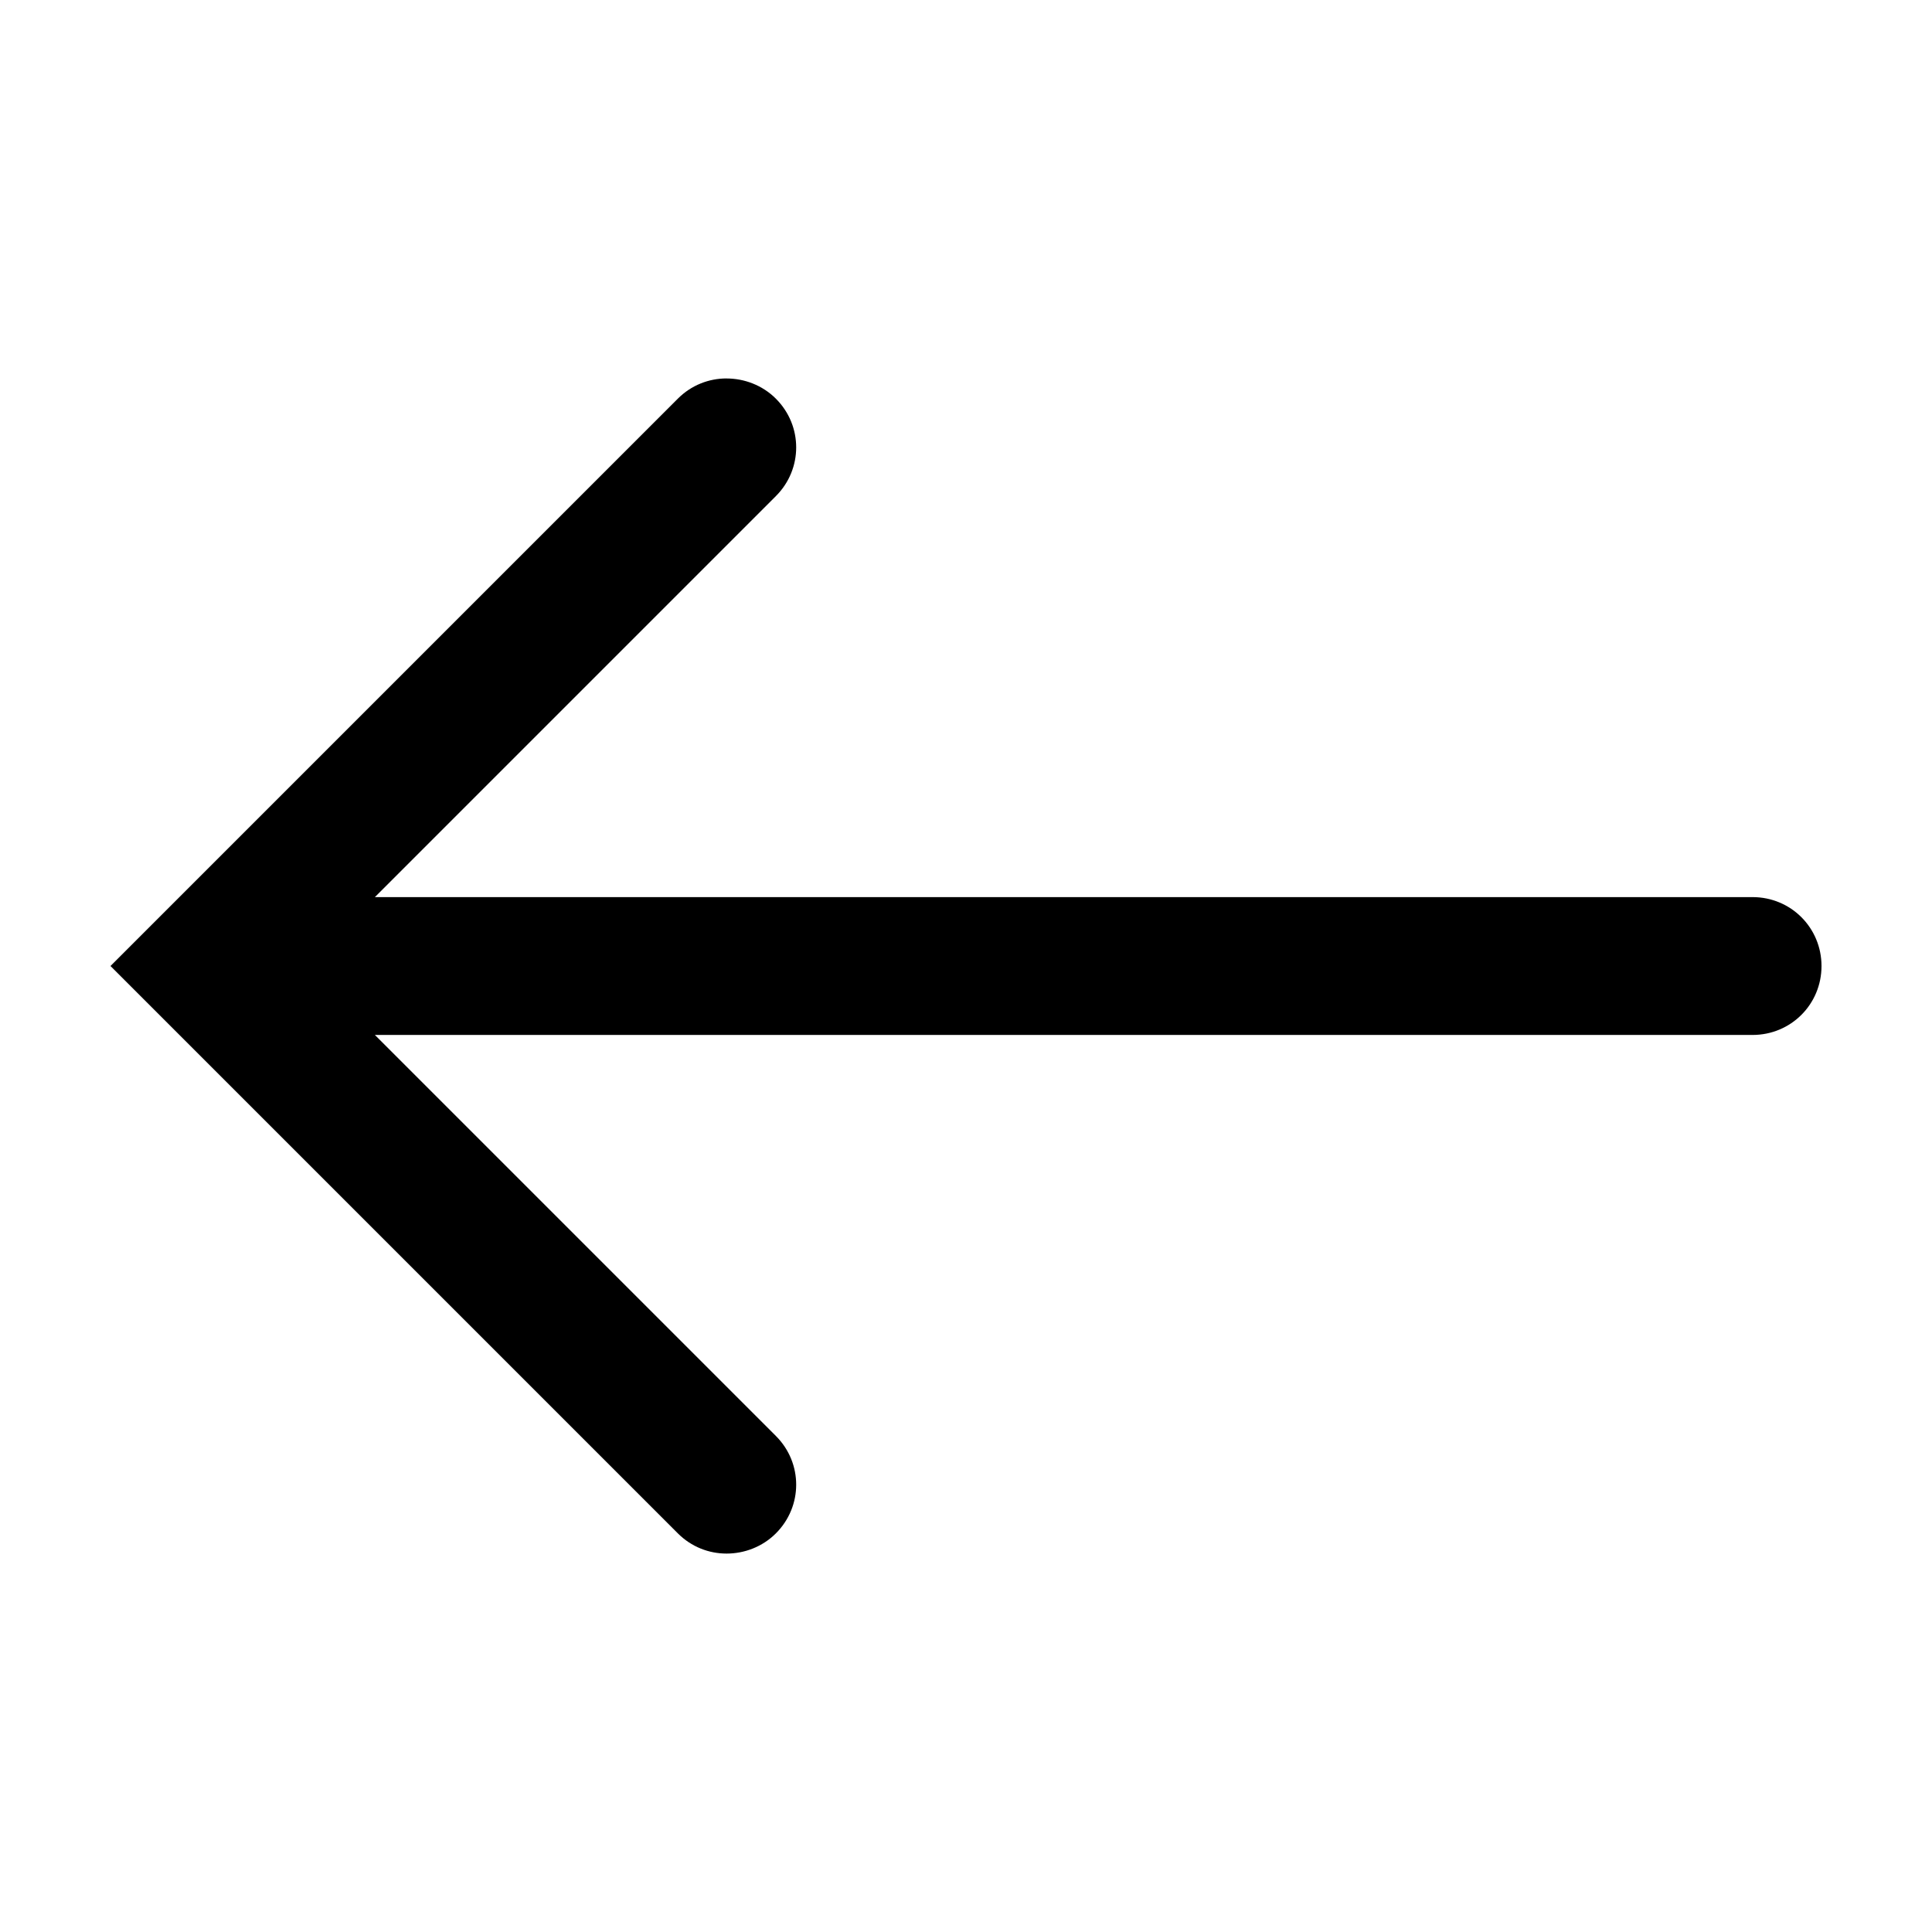
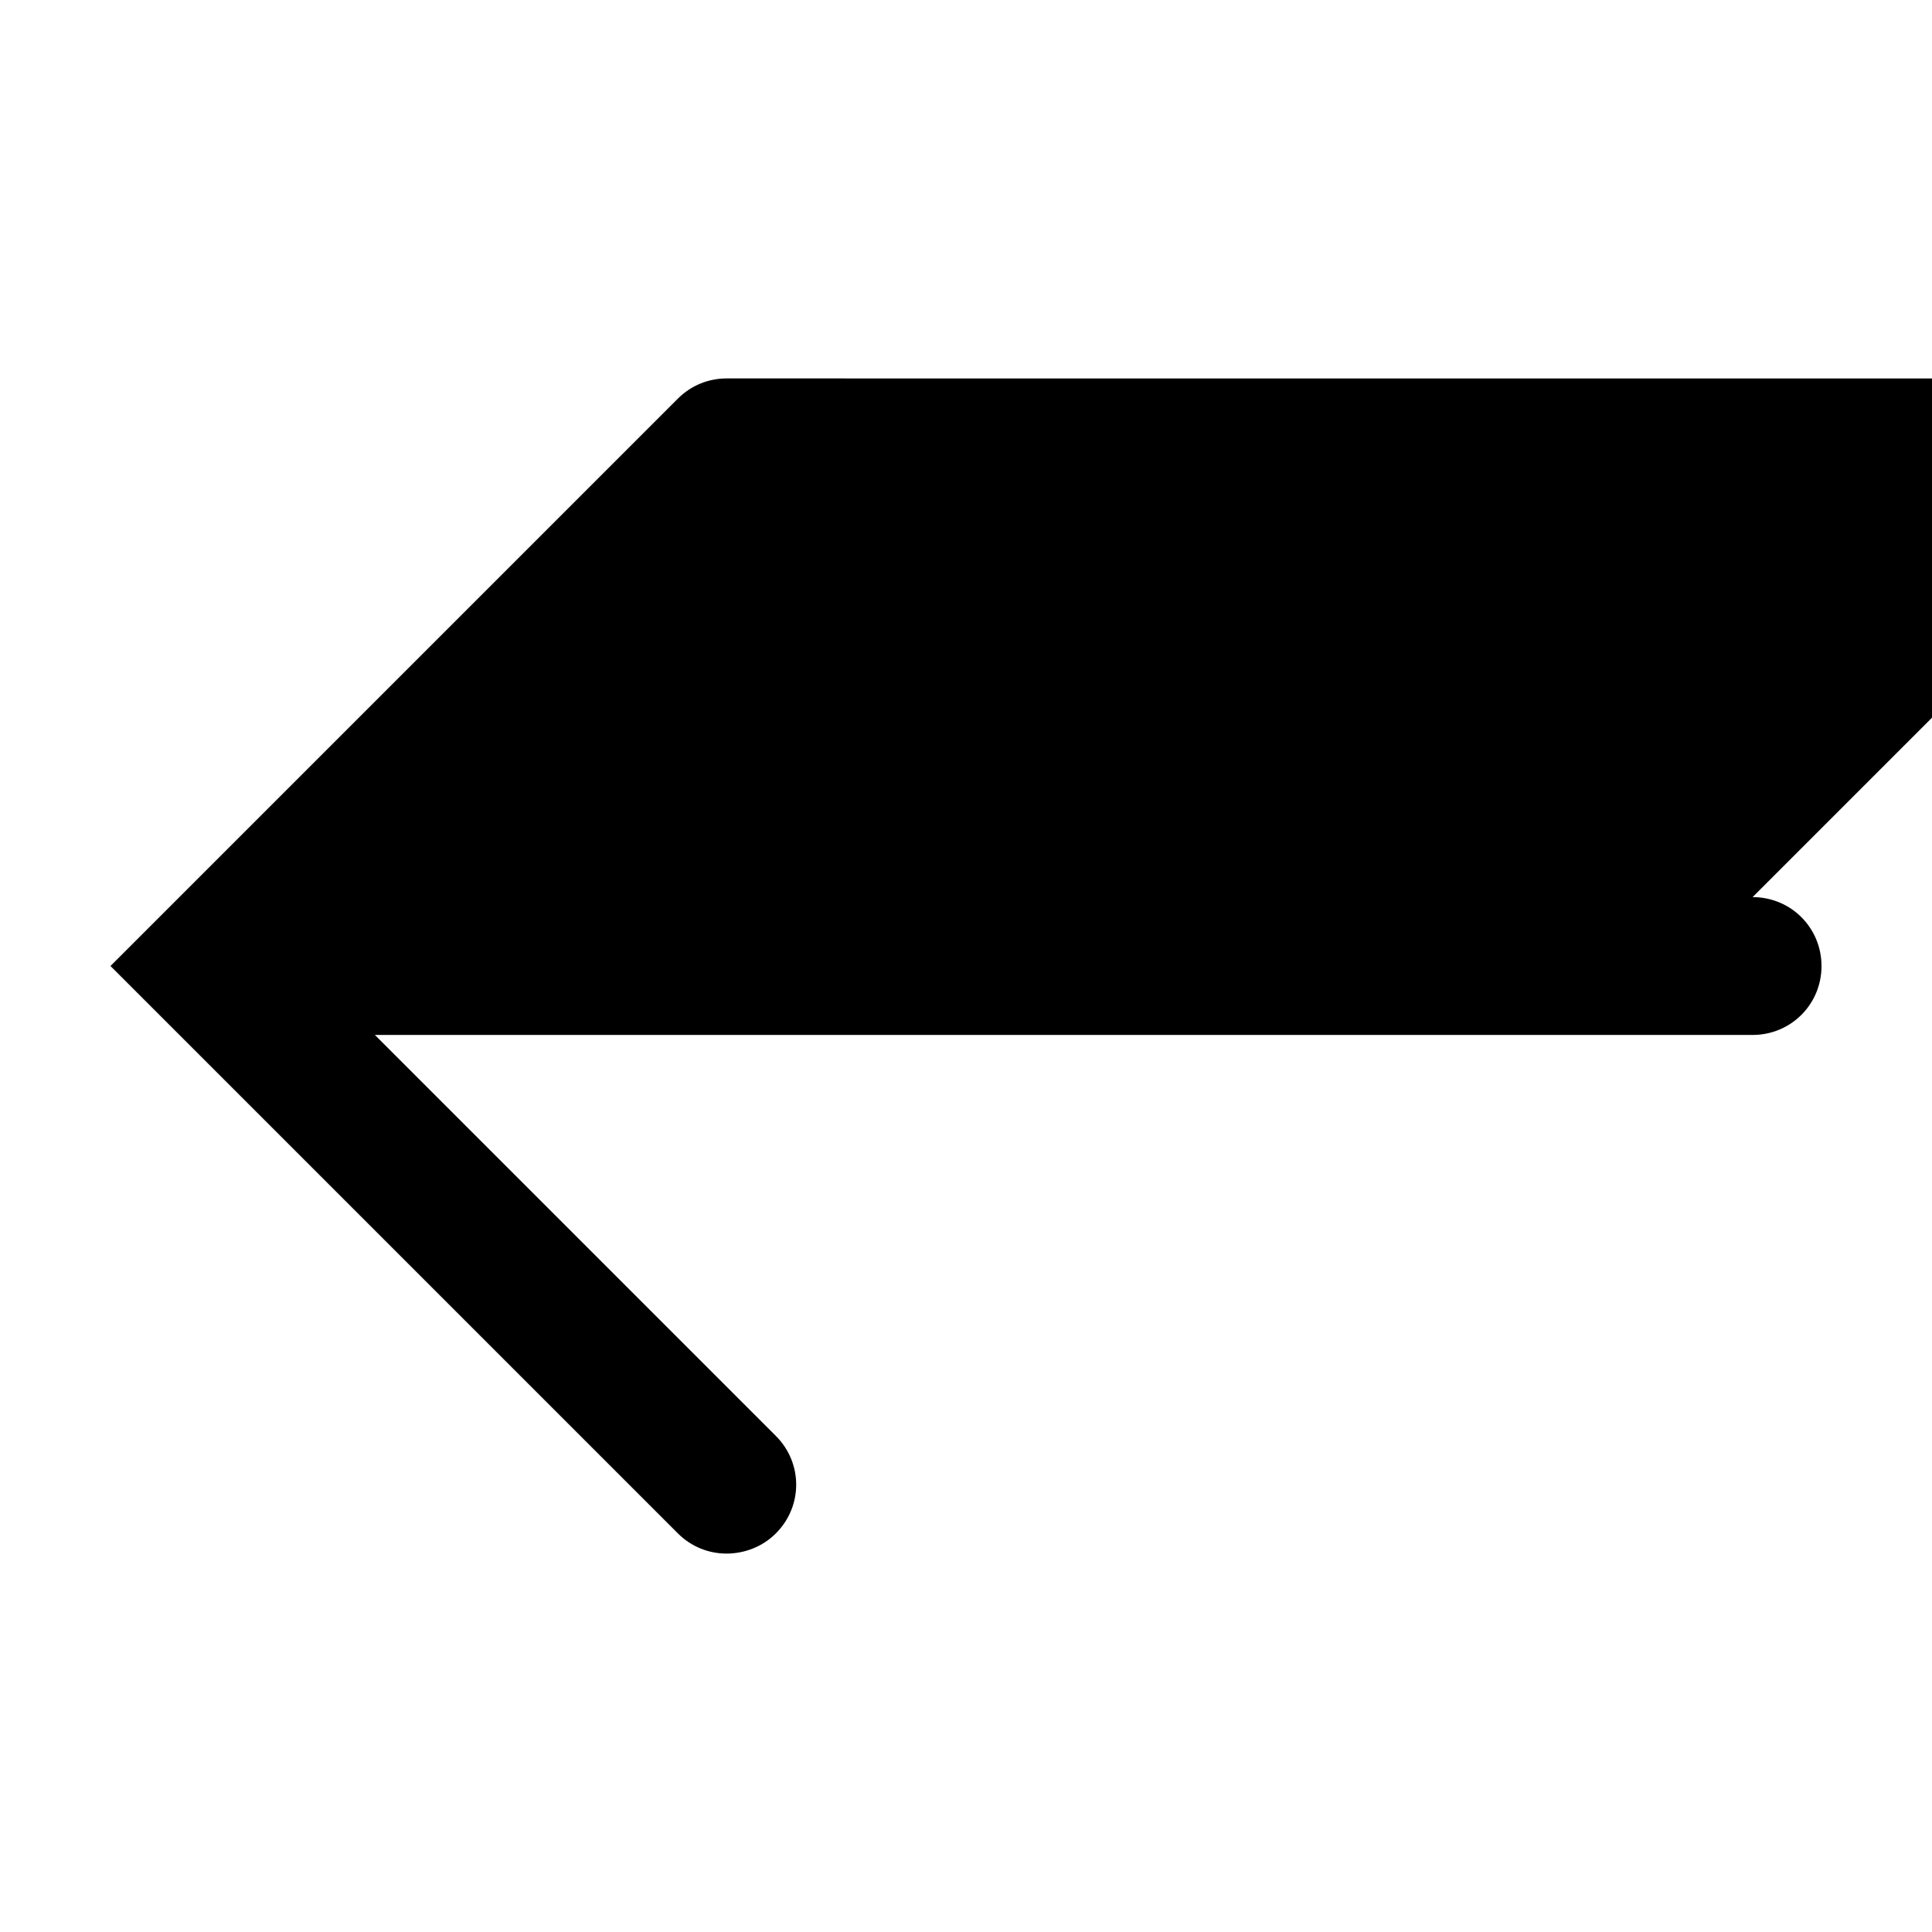
<svg xmlns="http://www.w3.org/2000/svg" fill="#000000" width="800px" height="800px" version="1.1" viewBox="144 144 512 512">
-   <path d="m336.55 244.29c-4.68 0-9.324 1.766-12.91 5.352l-150.36 150.36 150.36 150.36c3.59 3.586 8.23 5.352 12.91 5.352 4.68 0 9.48-1.766 13.066-5.352 7.176-7.176 7.176-18.645 0-25.82l-106.27-106.27h365.11c10.148 0 18.262-8.117 18.262-18.262 0-10.148-8.113-18.266-18.262-18.266h-365.11l106.27-106.27c7.176-7.176 7.176-18.645 0-25.82-3.586-3.586-8.387-5.352-13.066-5.352z" fill-rule="evenodd" />
+   <path d="m336.55 244.29c-4.68 0-9.324 1.766-12.91 5.352l-150.36 150.36 150.36 150.36c3.59 3.586 8.23 5.352 12.91 5.352 4.68 0 9.48-1.766 13.066-5.352 7.176-7.176 7.176-18.645 0-25.82l-106.27-106.27h365.11c10.148 0 18.262-8.117 18.262-18.262 0-10.148-8.113-18.266-18.262-18.266l106.27-106.27c7.176-7.176 7.176-18.645 0-25.82-3.586-3.586-8.387-5.352-13.066-5.352z" fill-rule="evenodd" />
</svg>